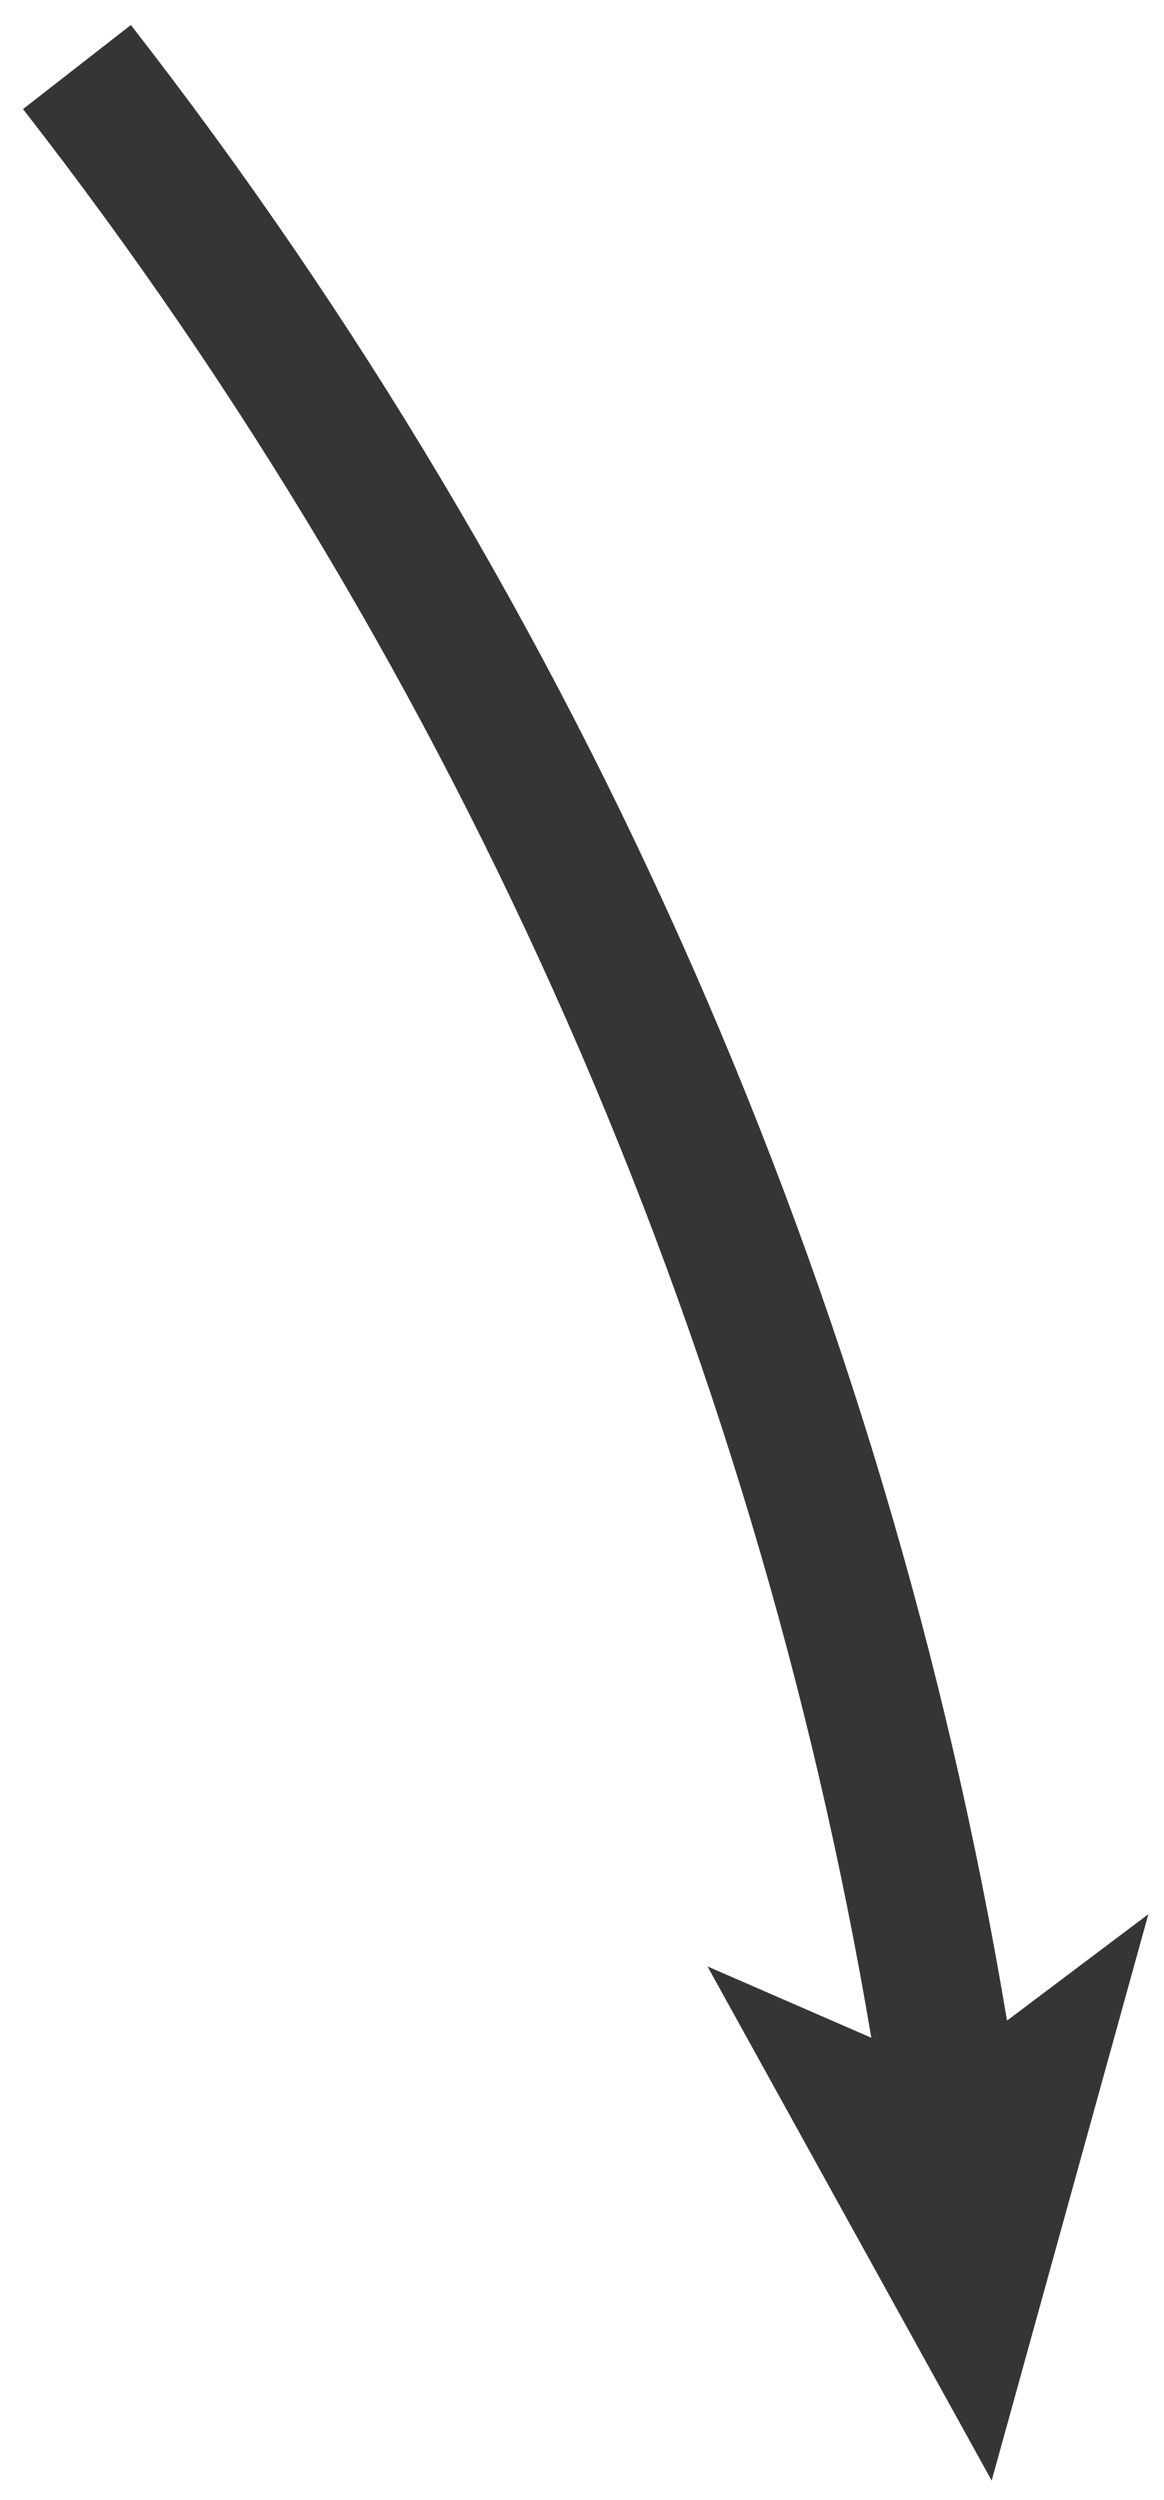
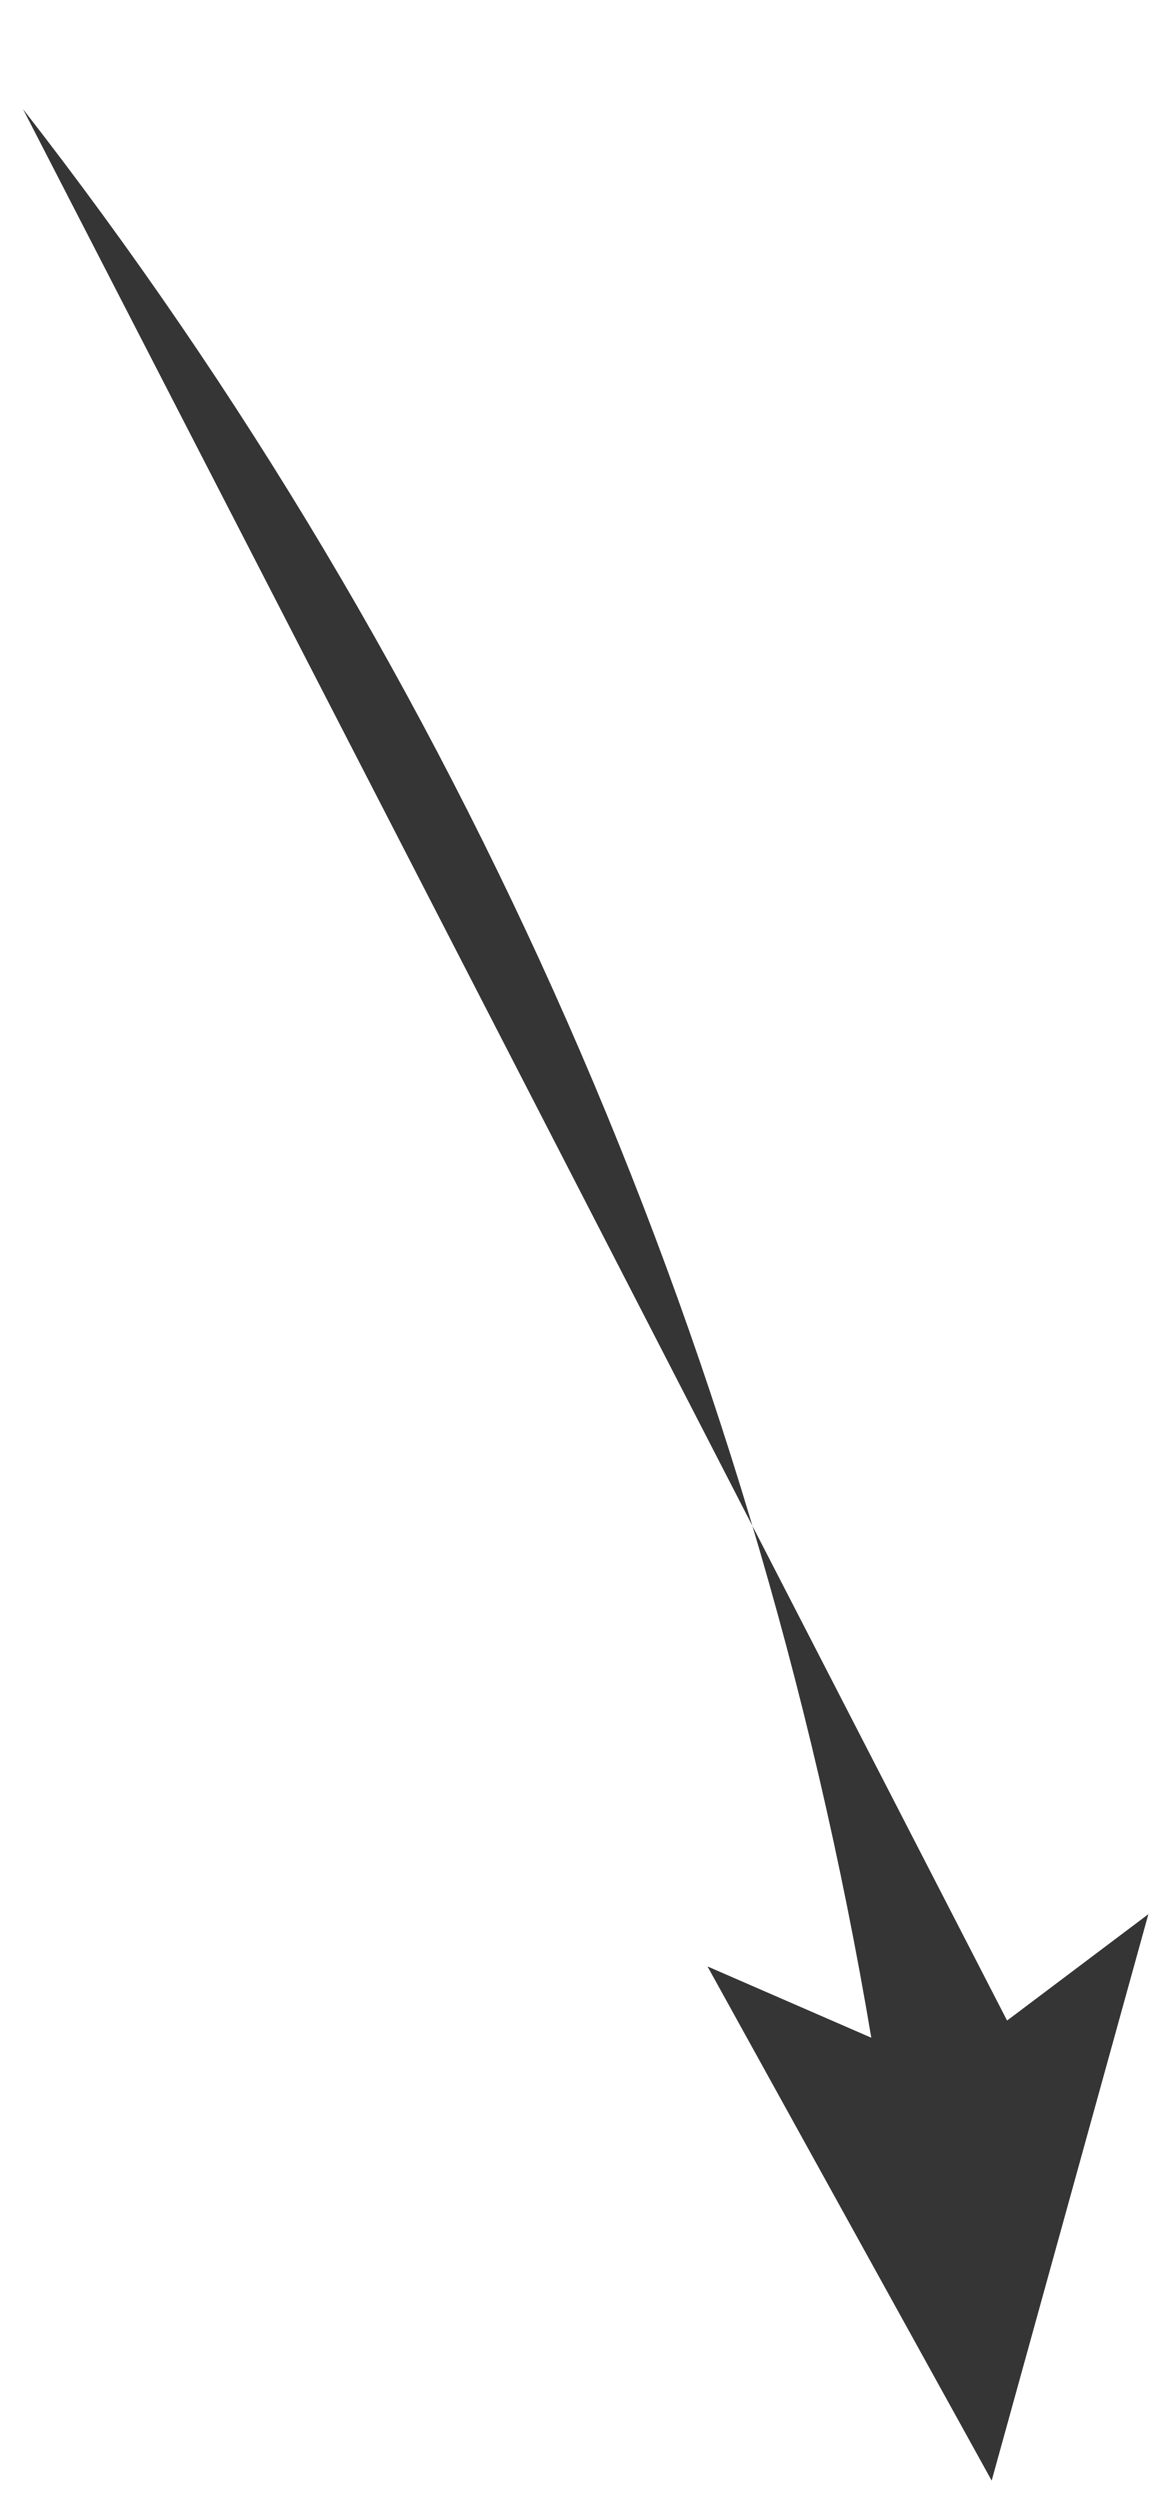
<svg xmlns="http://www.w3.org/2000/svg" width="41" height="88" fill="none">
-   <path d="M35.47 71.12C31.21 45.6 20.57 21.37 4.61 0.88L0.81 3.84C16.24 23.64 26.54 47.07 30.69 71.73L24.92 69.22L34.93 87.32L40.45 67.38L35.48 71.12H35.46H35.47Z" fill="#353535" />
+   <path d="M35.47 71.12L0.81 3.84C16.24 23.64 26.54 47.07 30.69 71.73L24.92 69.22L34.93 87.32L40.45 67.38L35.48 71.12H35.46H35.47Z" fill="#353535" />
</svg>